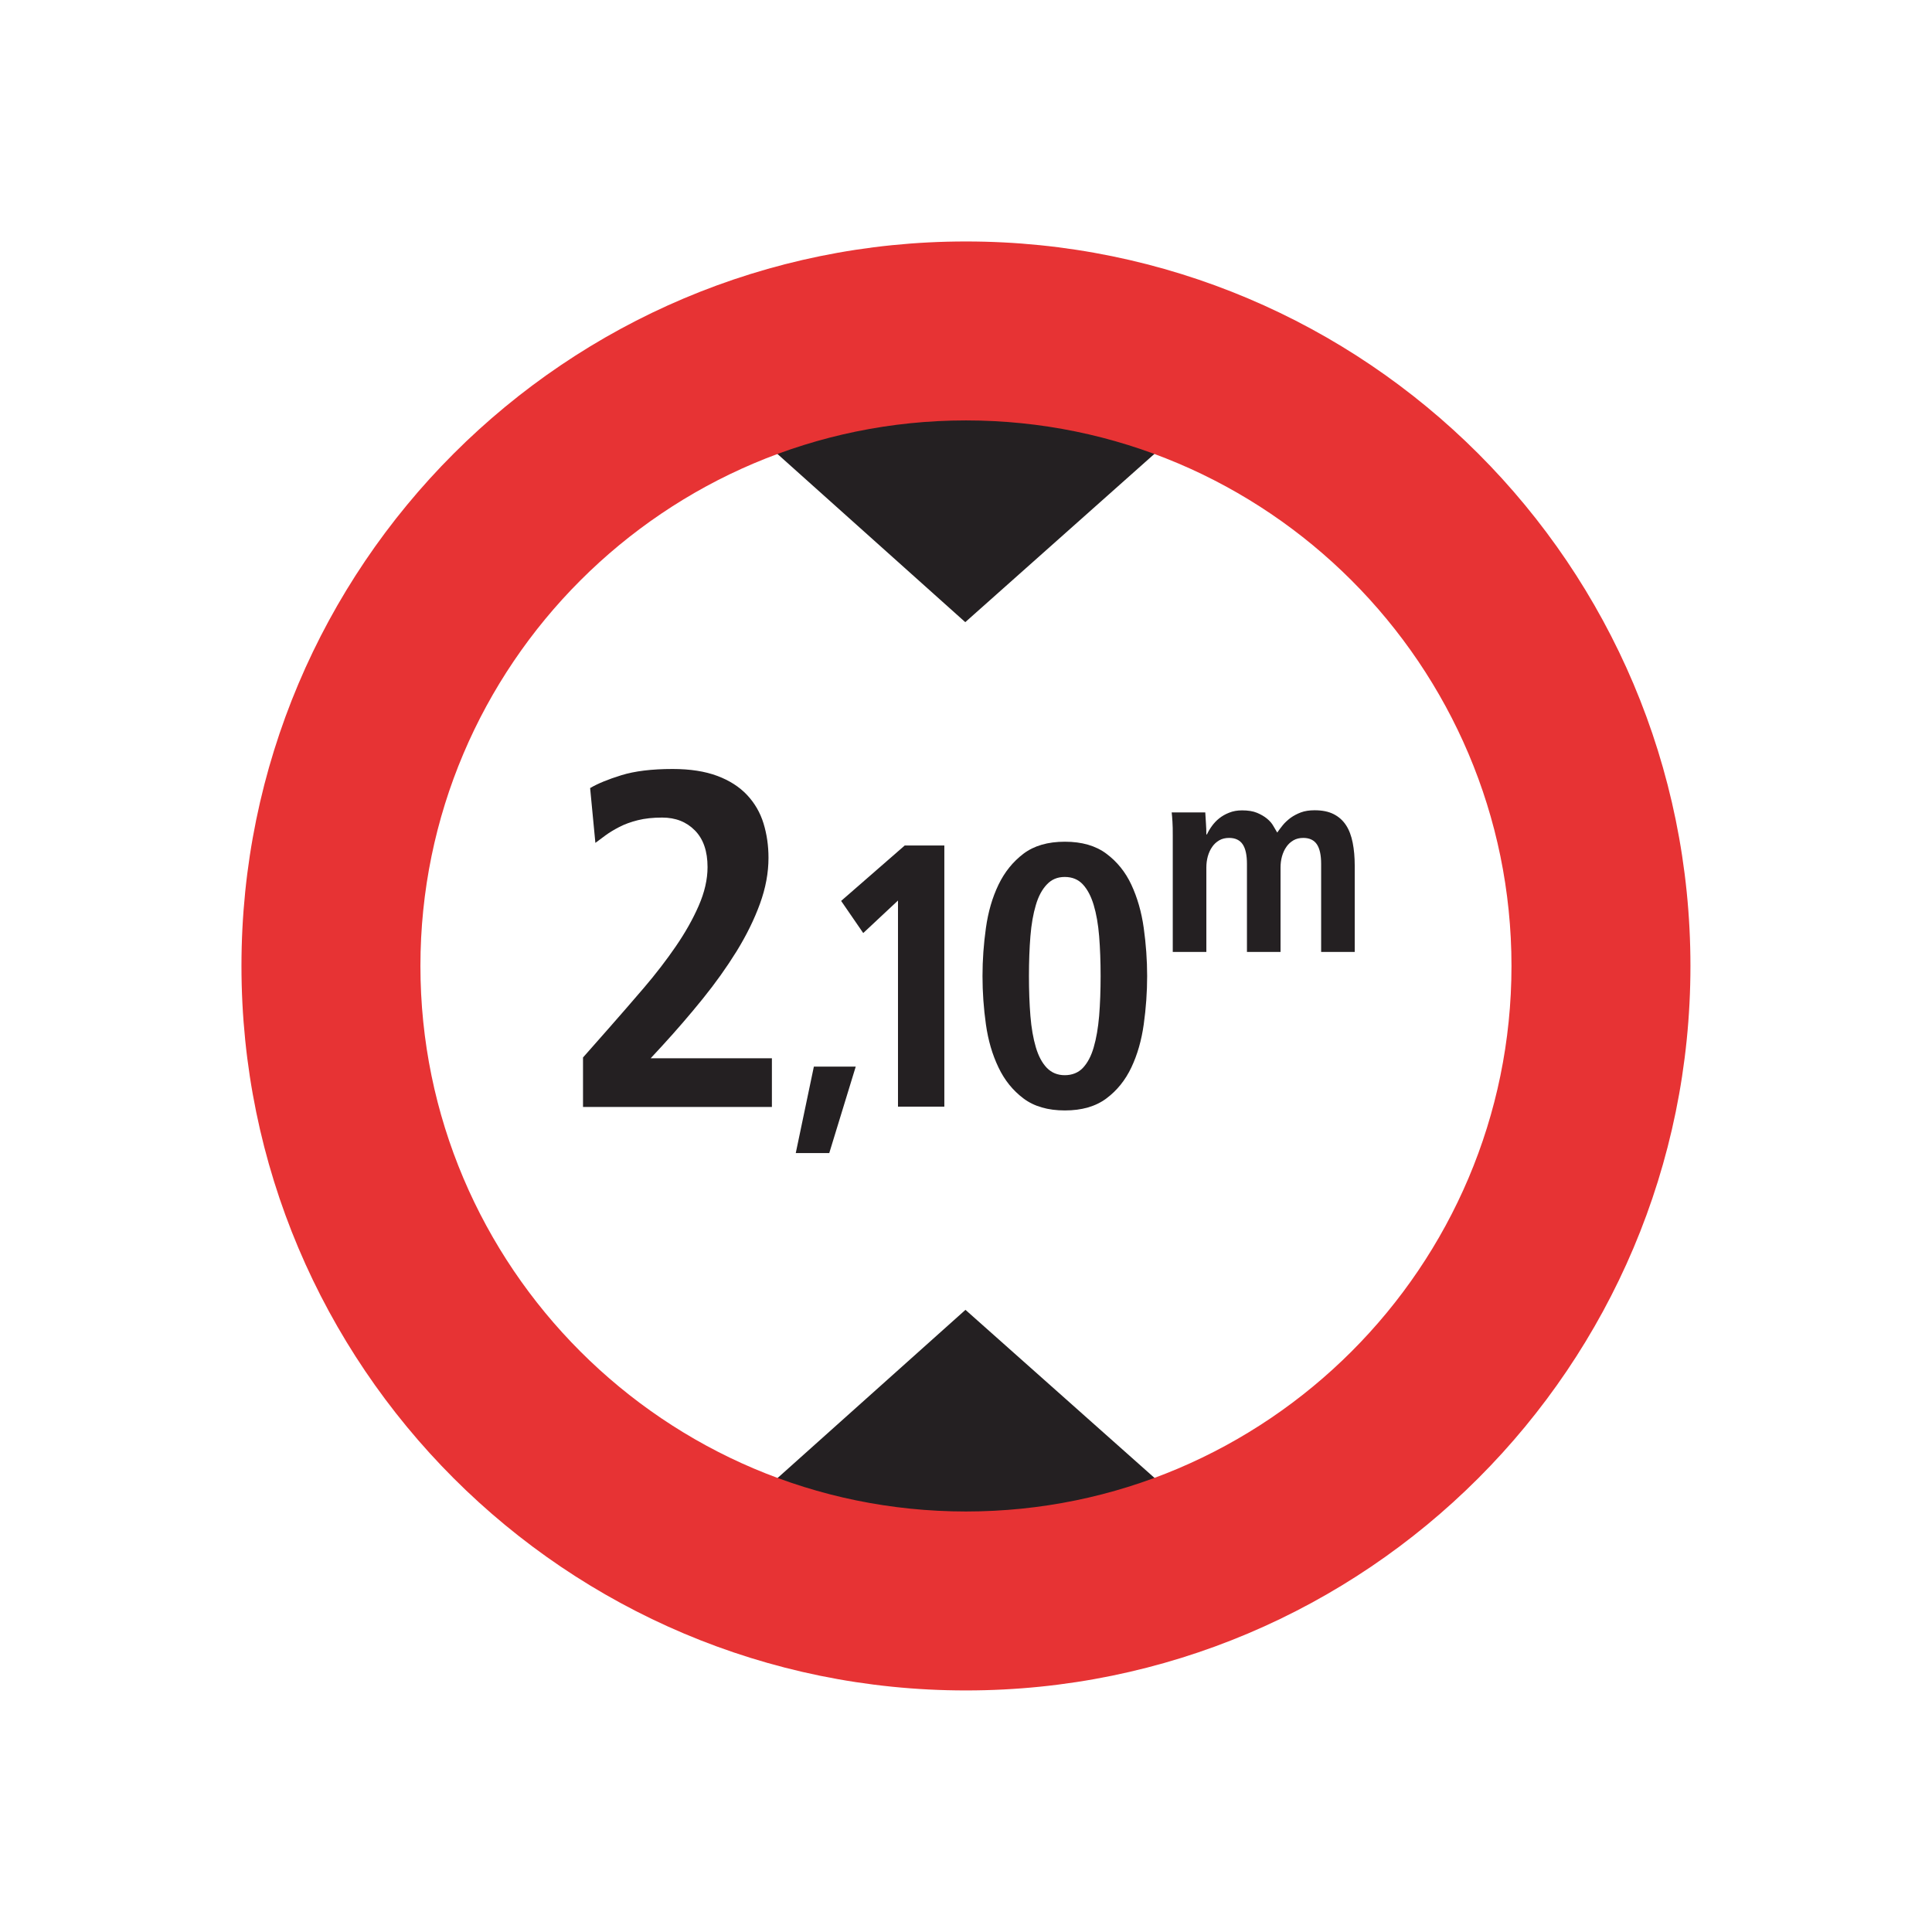
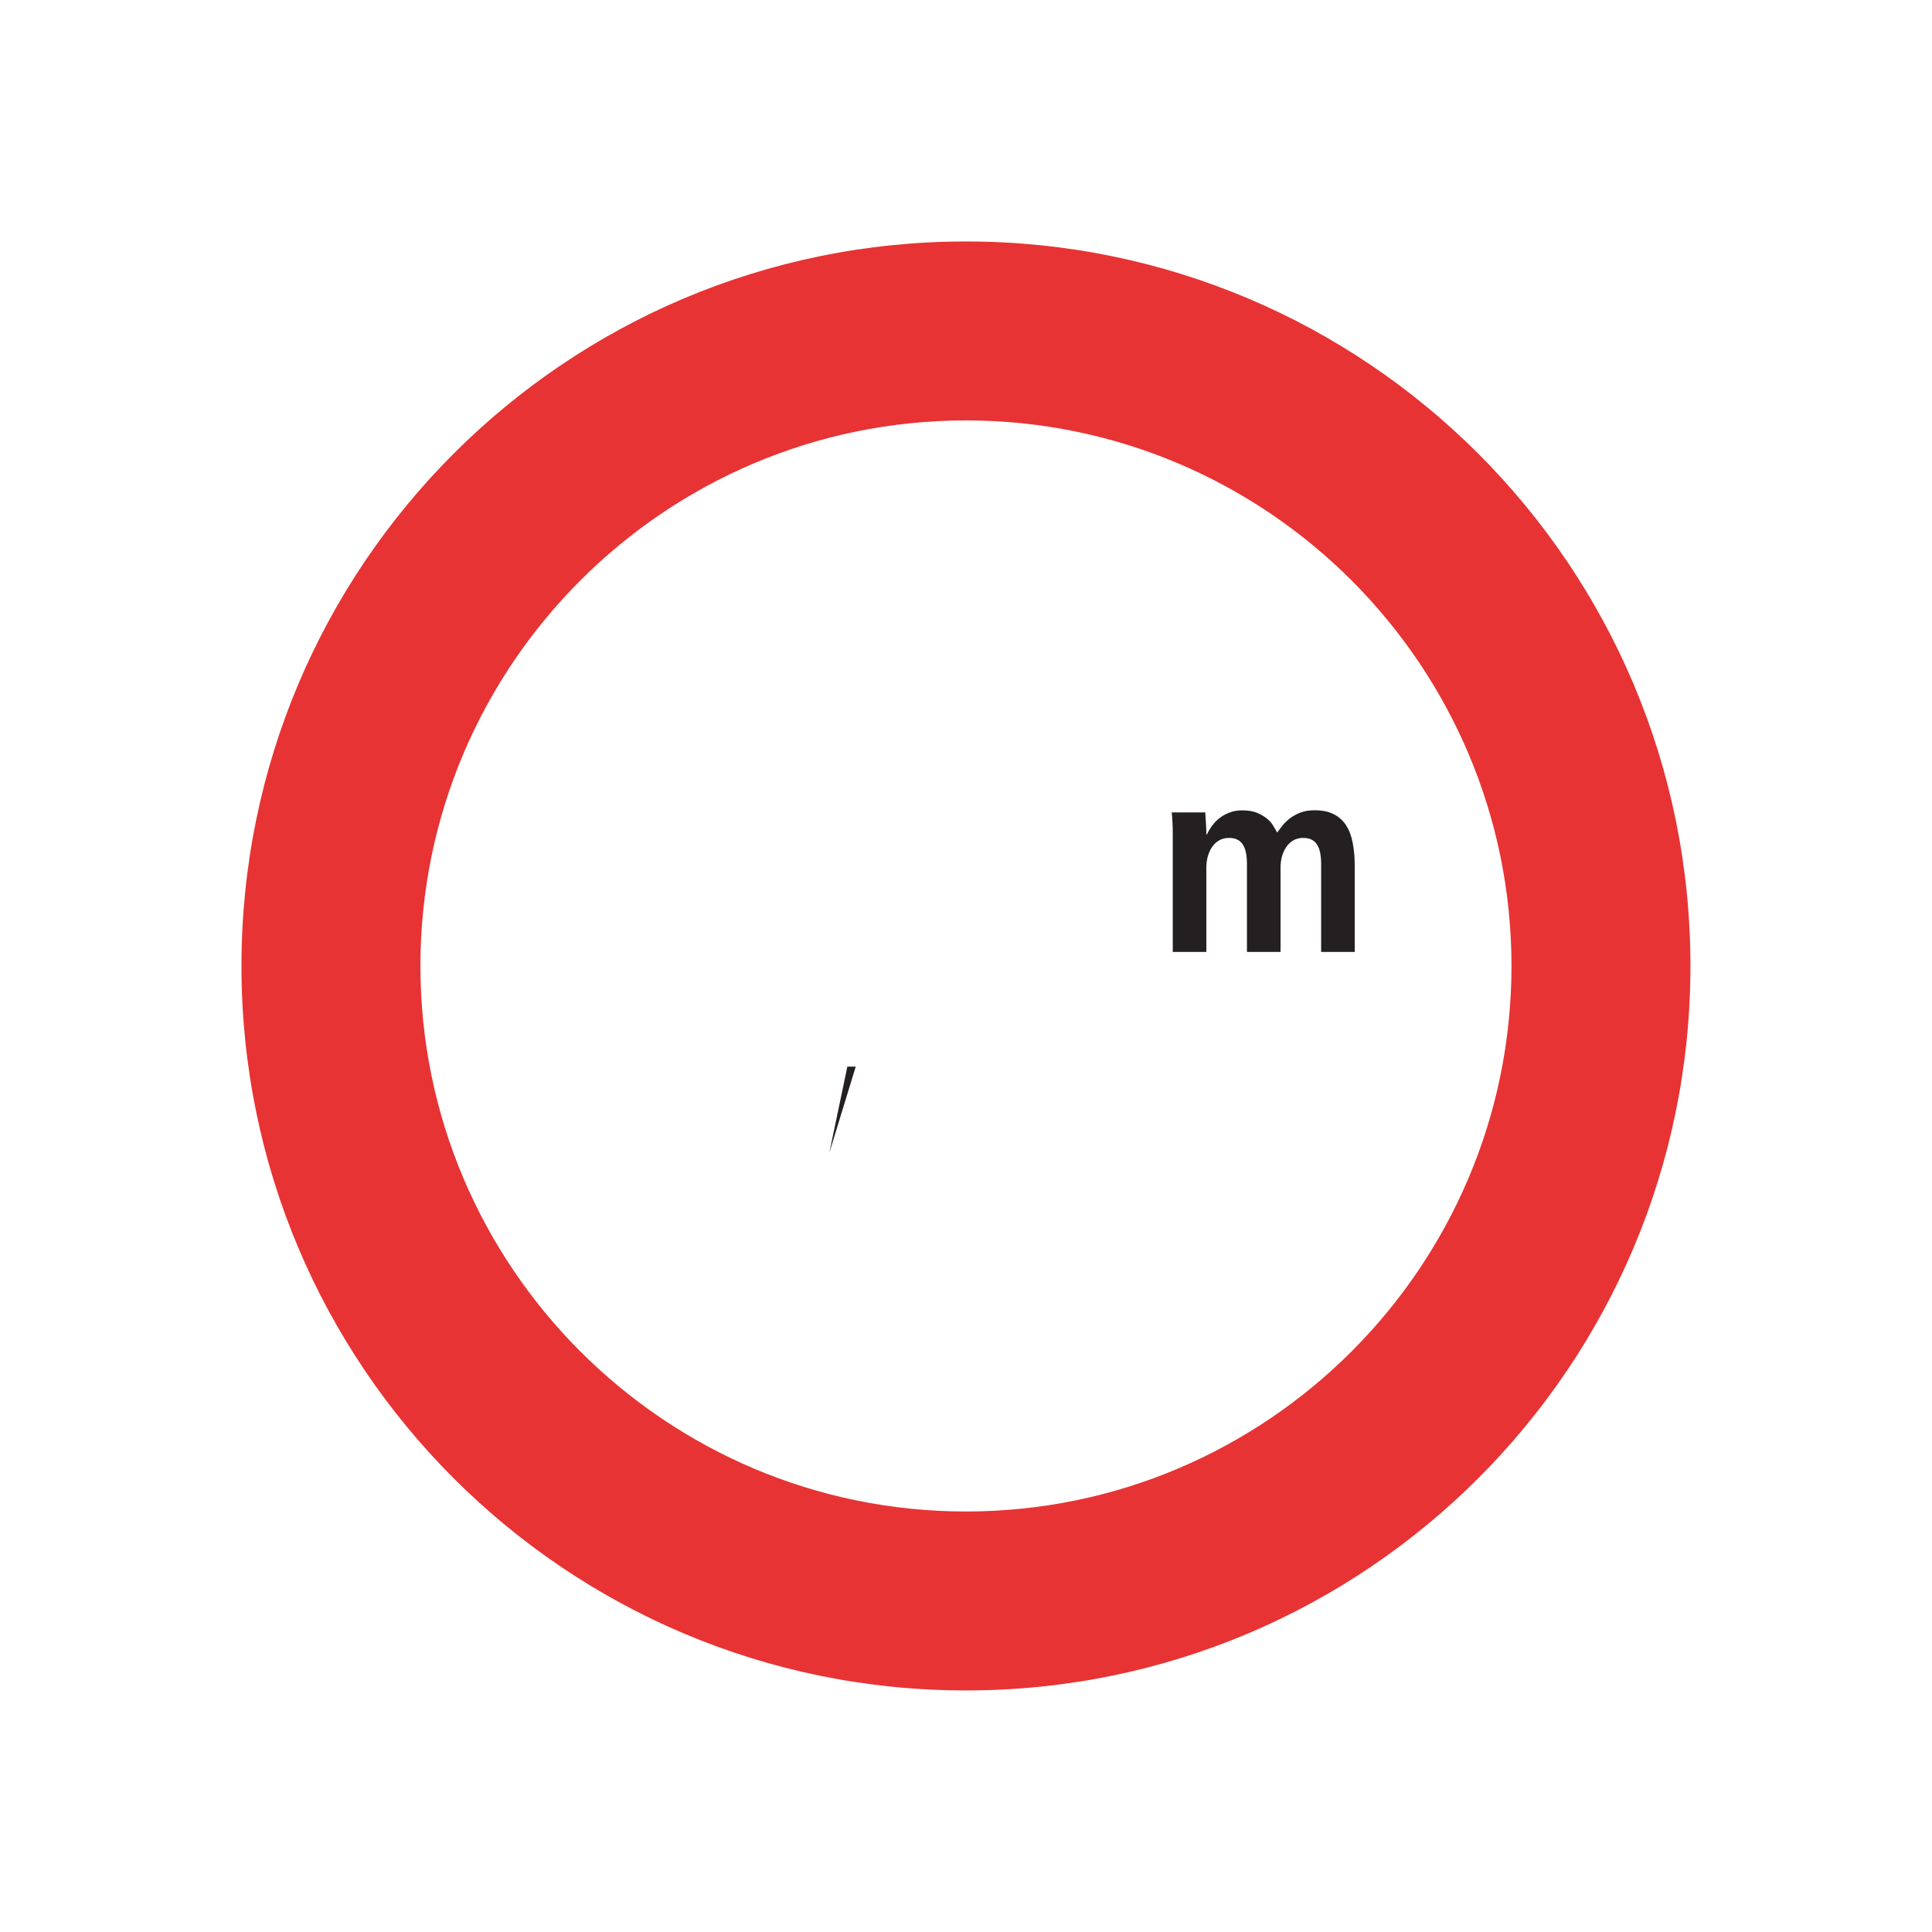
<svg xmlns="http://www.w3.org/2000/svg" id="Calque_1" viewBox="0 0 198.43 198.43">
  <defs>
    <style>.cls-1{fill:#e73334;}.cls-2{fill:#242022;}</style>
  </defs>
  <g>
-     <path class="cls-2" d="M59.88,108.61l2.55-2.89c1.24-1.4,2.47-2.83,3.7-4.26,1.23-1.44,2.32-2.86,3.28-4.26,.96-1.4,1.75-2.79,2.35-4.17,.6-1.37,.91-2.7,.91-3.97,0-1.63-.43-2.89-1.3-3.77-.87-.88-1.98-1.32-3.36-1.32-.95,0-1.78,.09-2.5,.27-.72,.18-1.35,.41-1.89,.69s-1.01,.56-1.42,.86-.76,.56-1.05,.78l-.54-5.63c.78-.46,1.85-.9,3.21-1.32s3.11-.64,5.27-.64c1.8,0,3.32,.24,4.58,.71,1.26,.47,2.28,1.13,3.06,1.96,.78,.83,1.35,1.81,1.69,2.92,.34,1.11,.51,2.29,.51,3.53,0,1.54-.29,3.11-.88,4.73s-1.39,3.24-2.4,4.88c-1.01,1.63-2.17,3.26-3.48,4.88s-2.68,3.21-4.12,4.78l-1.22,1.32h12.45v5h-19.4v-5.05Z" />
-     <path class="cls-2" d="M87.89,109.55l-2.72,8.88h-3.44l1.86-8.88h4.29Z" />
-     <path class="cls-2" d="M92.23,92.49l-3.57,3.34-2.27-3.3,6.53-5.69h4.07v26.82h-4.76v-21.17Z" />
-     <path class="cls-2" d="M101.26,95.31c.23-1.65,.66-3.13,1.29-4.44,.63-1.31,1.49-2.37,2.57-3.19,1.09-.82,2.5-1.23,4.25-1.23s3.16,.41,4.26,1.23c1.1,.82,1.96,1.88,2.57,3.19,.61,1.31,1.04,2.79,1.27,4.44s.35,3.3,.35,4.94-.12,3.32-.35,4.96c-.23,1.64-.65,3.11-1.27,4.42-.62,1.31-1.47,2.37-2.57,3.19-1.1,.82-2.52,1.23-4.26,1.23s-3.16-.41-4.25-1.23c-1.09-.82-1.95-1.88-2.57-3.19-.63-1.31-1.06-2.78-1.29-4.42-.23-1.64-.35-3.29-.35-4.96s.12-3.29,.35-4.94Zm4.57,9.03c.1,1.24,.29,2.32,.56,3.23,.27,.91,.65,1.61,1.13,2.11,.49,.5,1.1,.75,1.84,.75s1.39-.25,1.86-.75c.47-.5,.85-1.2,1.11-2.11,.27-.91,.45-1.98,.56-3.23,.1-1.24,.15-2.61,.15-4.09s-.05-2.85-.15-4.09c-.1-1.24-.29-2.31-.56-3.21-.27-.9-.64-1.6-1.11-2.11-.47-.51-1.09-.77-1.86-.77s-1.36,.26-1.84,.77c-.49,.51-.87,1.22-1.13,2.11-.27,.9-.46,1.97-.56,3.21-.1,1.24-.15,2.61-.15,4.09s.05,2.85,.15,4.09Z" />
+     <path class="cls-2" d="M87.89,109.55l-2.72,8.88l1.86-8.88h4.29Z" />
    <path class="cls-2" d="M120.45,85.77c0-.52,0-.97-.03-1.36-.02-.39-.05-.71-.08-.97h3.45c.02,.37,.04,.75,.07,1.13,.03,.38,.04,.76,.04,1.13h.06c.13-.28,.3-.57,.51-.86s.46-.56,.75-.79c.29-.23,.63-.43,1.02-.58,.39-.16,.83-.24,1.33-.24,.61,0,1.12,.08,1.53,.25s.75,.37,1.03,.6c.28,.23,.5,.48,.65,.75s.29,.5,.4,.68c.17-.24,.36-.5,.58-.77,.22-.27,.49-.51,.79-.74,.31-.22,.66-.41,1.06-.56,.4-.15,.87-.22,1.41-.22,.78,0,1.43,.13,1.96,.4,.53,.27,.95,.65,1.27,1.14s.54,1.09,.68,1.79c.14,.71,.21,1.49,.21,2.37v8.85h-3.45v-9.04c0-.89-.14-1.56-.43-2-.29-.44-.76-.67-1.4-.67-.39,0-.73,.08-1.02,.25-.29,.17-.53,.39-.72,.67-.2,.28-.34,.6-.45,.97-.1,.37-.15,.75-.15,1.14v8.68h-3.45v-9.04c0-.89-.14-1.56-.43-2-.29-.44-.76-.67-1.4-.67-.39,0-.73,.08-1.02,.25-.29,.17-.53,.39-.72,.67-.2,.28-.34,.6-.45,.97-.1,.37-.15,.75-.15,1.14v8.68h-3.45v-11.99Z" />
  </g>
-   <path id="path18" class="cls-2" d="M79.44,152.17c6.32,2.37,12.9,3.55,19.78,3.55s13.46-1.18,19.78-3.55h0l-19.84-17.64-19.71,17.64h0" />
-   <path id="path20" class="cls-2" d="M118.99,46.25c-6.32-2.36-12.91-3.54-19.78-3.54s-13.46,1.18-19.78,3.54h0l19.71,17.65,19.84-17.65h0" />
  <path class="cls-1" d="M99.21,43.18c30.9,0,56.03,25.14,56.03,56.03s-25.14,56.03-56.03,56.03-56.03-25.14-56.03-56.03,25.14-56.03,56.03-56.03m0-18.38c-41.1,0-74.41,33.31-74.41,74.41s33.31,74.41,74.41,74.41,74.41-33.31,74.41-74.41S140.31,24.8,99.21,24.8h0Z" />
</svg>